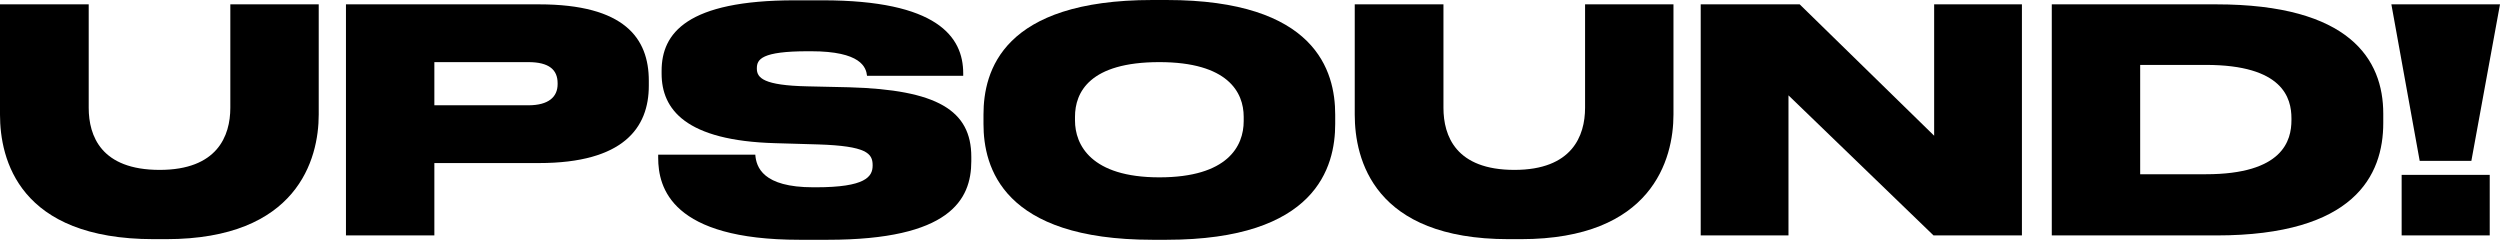
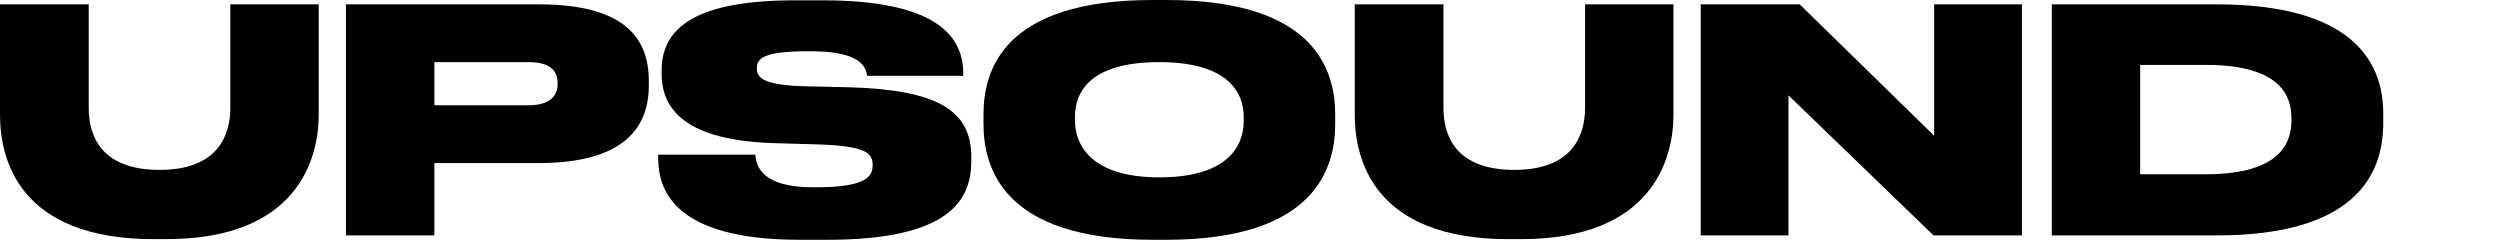
<svg xmlns="http://www.w3.org/2000/svg" width="709" height="68" viewBox="0 0 709 68" fill="none">
  <path d="M0 32.503V1.233H25.157V30.565C25.157 38.58 28.688 48.181 45.283 48.181C61.614 48.181 65.321 38.58 65.321 30.565V1.233H90.39V32.503C90.39 45.187 84.299 67.824 47.137 67.824H43.606C5.385 67.824 0 45.187 0 32.503Z" fill="black" />
  <path d="M152.844 46.243H123.184V66.767H98.115V1.233H152.844C177.118 1.233 184.003 10.834 184.003 22.902V24.311C184.003 36.202 176.853 46.243 152.844 46.243ZM123.184 17.617V29.86H149.842C155.58 29.86 158.14 27.482 158.14 23.87V23.606C158.14 19.819 155.757 17.617 149.842 17.617H123.184Z" fill="black" />
  <path d="M234.769 68H226.737C190.457 68 186.661 53.29 186.661 44.746V43.865H214.202C214.467 47.389 216.321 53.114 230.62 53.114H231.415C245.45 53.114 247.48 50.119 247.48 46.948V46.86C247.48 43.513 245.803 41.399 232.033 40.959L219.851 40.606C194.429 39.902 187.632 31.005 187.632 20.876V20.083C187.632 9.425 194.782 0.088 225.412 0.088H233.269C265.753 0.088 273.167 10.394 273.167 20.788V21.492H245.891C245.627 19.114 244.214 14.534 230.003 14.534H229.12C215.967 14.534 214.643 16.824 214.643 19.378V19.466C214.643 22.109 216.585 24.223 228.943 24.487L240.772 24.751C265.753 25.456 275.462 31.269 275.462 44.482V45.715C275.462 56.725 269.283 68 234.769 68Z" fill="black" />
  <path d="M326.848 0H330.82C373.191 0 378.664 20.171 378.664 32.503V35.145C378.664 47.389 373.279 68 330.82 68H326.848C284.301 68 278.917 47.389 278.917 35.145V32.503C278.917 20.171 284.301 0 326.848 0ZM352.712 34.352V33.119C352.712 26.161 348.21 17.617 328.79 17.617C309.017 17.617 304.869 26.161 304.869 33.119V34.176C304.869 41.047 309.37 50.295 328.79 50.295C348.21 50.295 352.712 41.399 352.712 34.352Z" fill="black" />
  <path d="M384.205 32.503V1.233H409.363V30.565C409.363 38.58 412.894 48.181 429.489 48.181C445.819 48.181 449.526 38.58 449.526 30.565V1.233H474.596V32.503C474.596 45.187 468.505 67.824 431.342 67.824H427.812C389.59 67.824 384.205 45.187 384.205 32.503Z" fill="black" />
  <path d="M482.321 1.233H510.391L548.524 38.492V1.233H573.417V66.767H548.348L507.213 27.041V66.767H482.321V1.233Z" fill="black" />
  <path d="M581.885 66.767V1.233H628.492C666.361 1.233 675.894 16.824 675.894 32.238V34.881C675.894 49.767 667.685 66.767 628.58 66.767H581.885ZM606.954 18.409V49.414H625.579C647.471 49.414 649.854 39.813 649.854 34.088V33.56C649.854 27.834 647.471 18.409 625.579 18.409H606.954Z" fill="black" />
-   <path d="M678.193 1.233H709L700.879 45.627H686.226L678.193 1.233ZM706.087 49.591V66.767H681.106V49.591H706.087Z" fill="black" />
</svg>